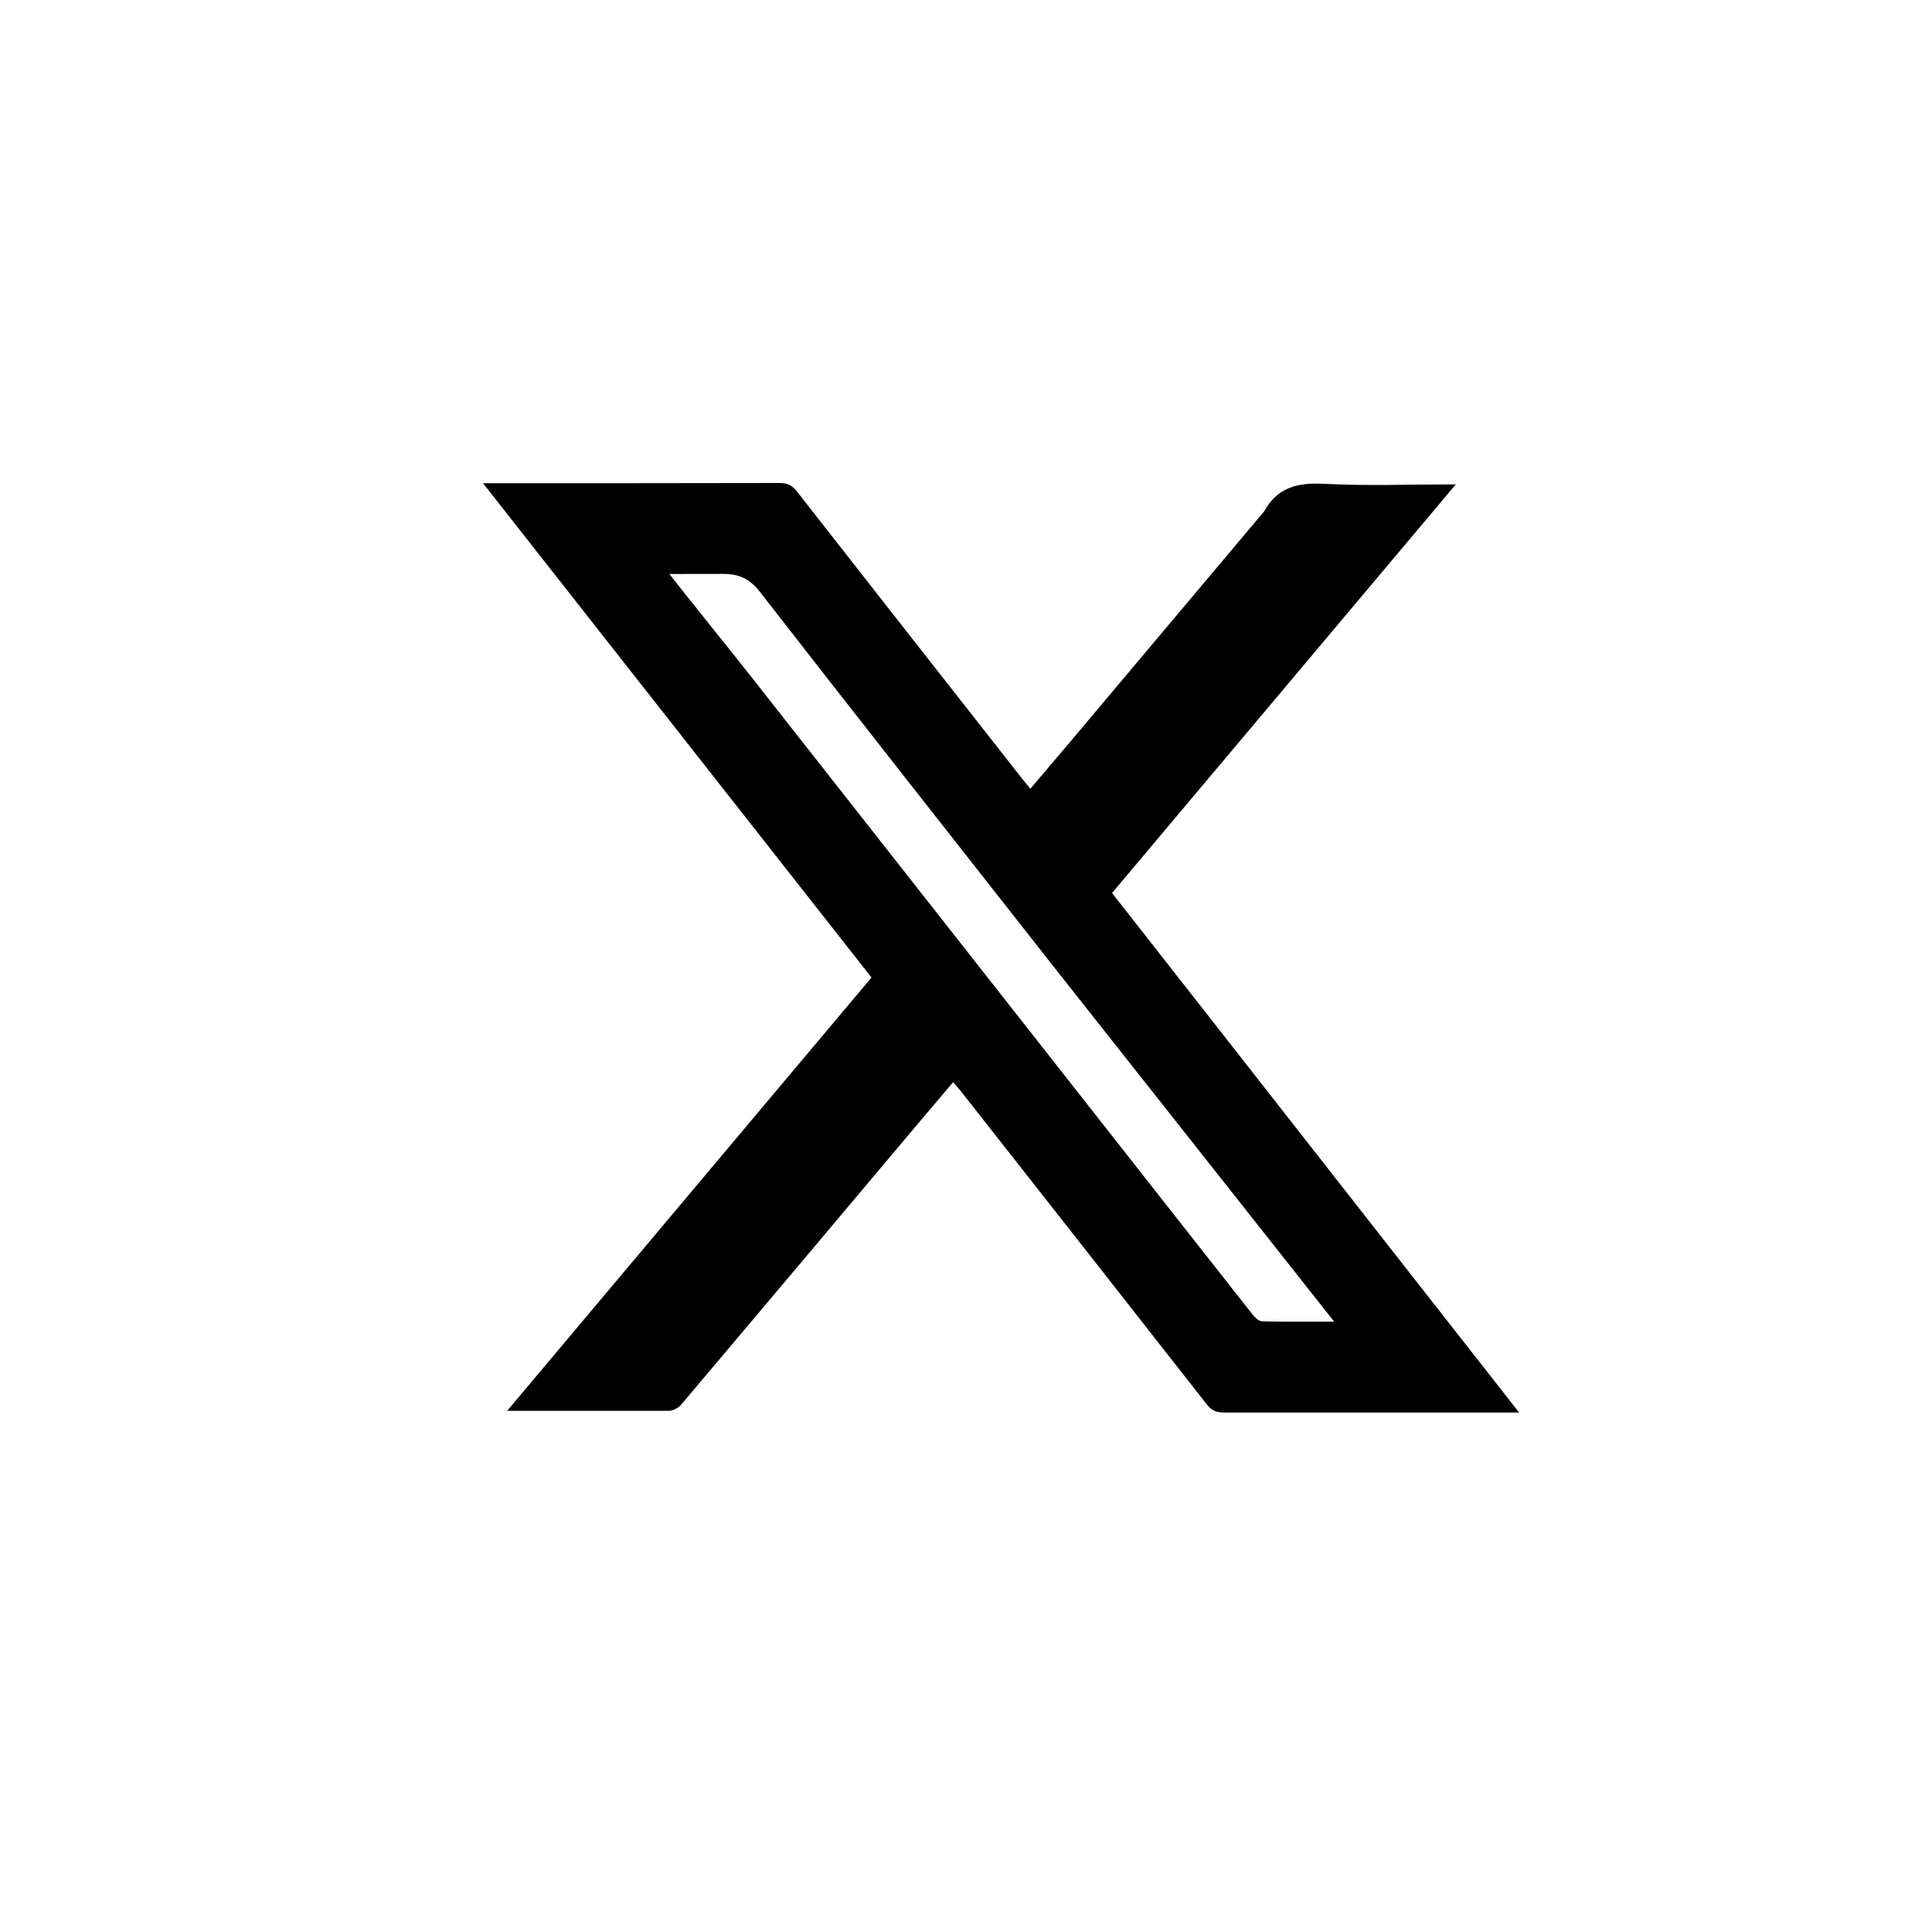
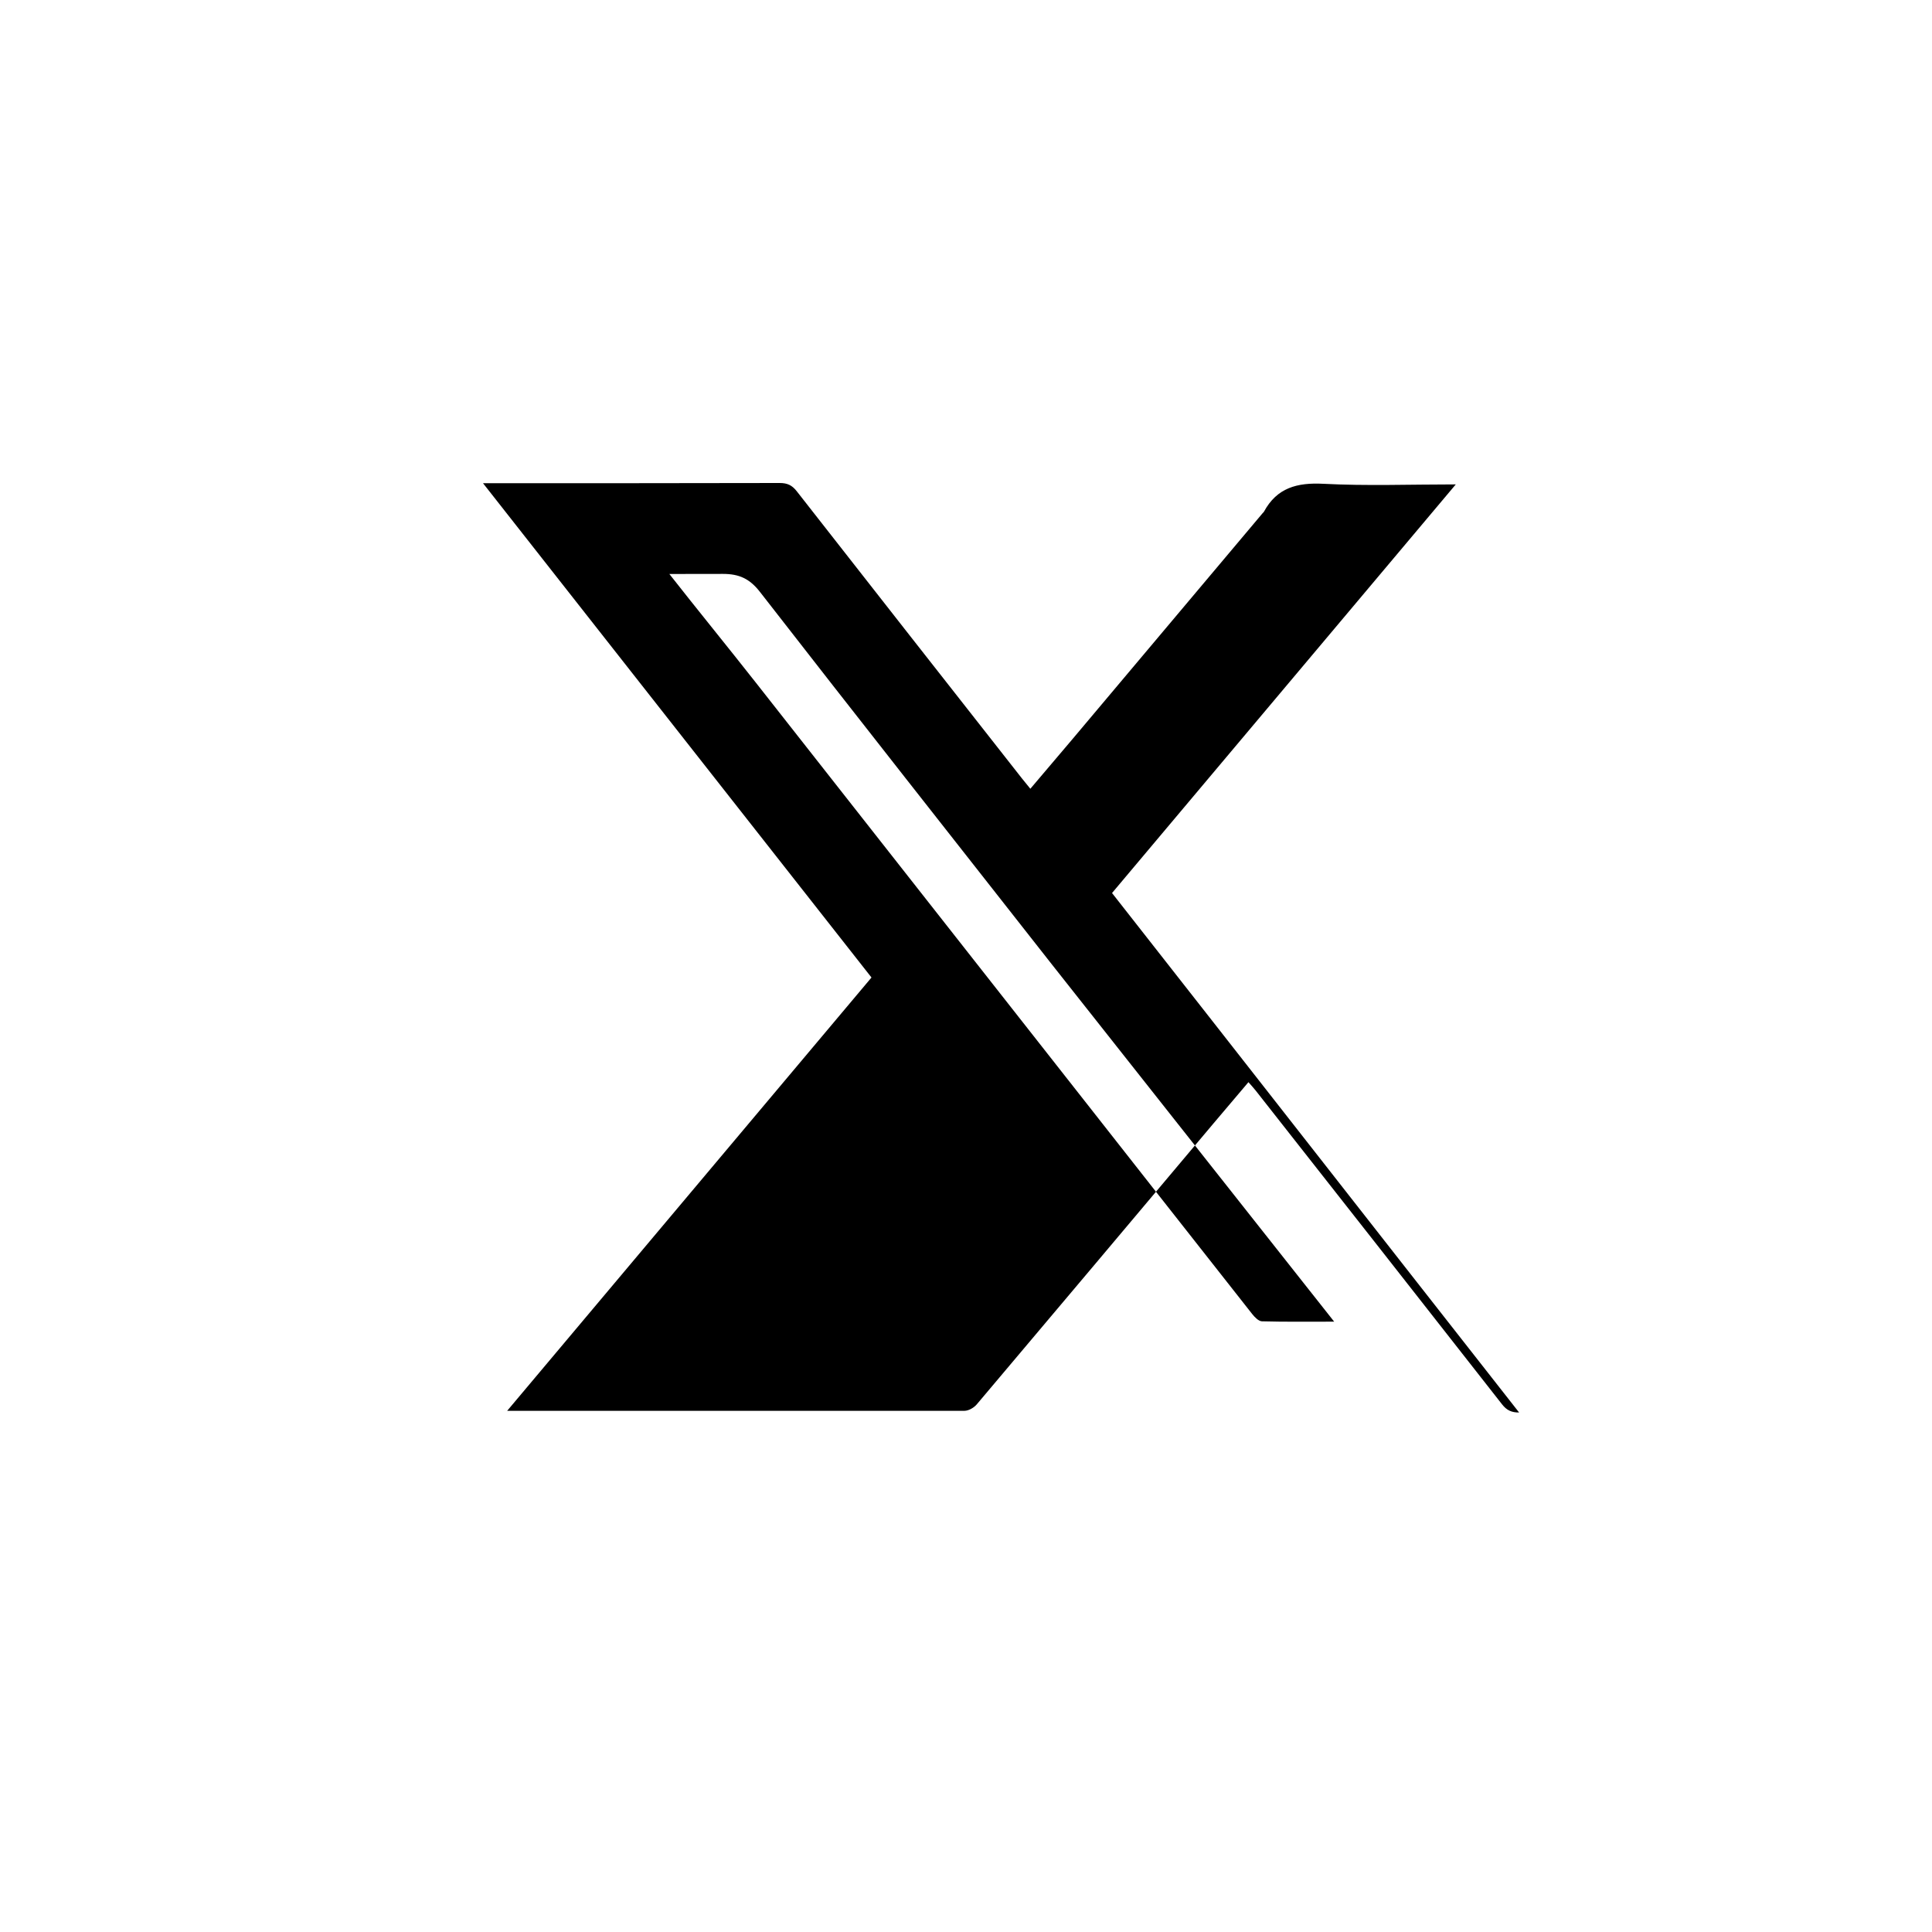
<svg xmlns="http://www.w3.org/2000/svg" id="Layer_1" viewBox="0 0 800 800">
  <defs>
    <style>.cls-1{stroke-width:0px;}</style>
  </defs>
  <g id="zJstOR" transform="translate(200, 200) scale(1.1)">
-     <path class="cls-1" d="M9.1,349.26c45.98-54.6,91.52-108.94,137.14-163.11C97.63,124.29,49.16,62.62,0,.07c2.52,0,3.97,0,5.41,0C40.84.06,76.27.1,111.69,0c2.84,0,4.64.82,6.4,3.08,28.18,36.05,56.45,72.04,84.71,108.03.97,1.24,1.98,2.44,3.24,3.99,5.4-6.36,10.53-12.37,15.63-18.42,23.93-28.41,47.84-56.84,71.76-85.26.17-.21.41-.37.54-.6,4.89-9.04,12.49-11.03,22.4-10.52,16.24.85,32.55.23,49.82.23-43.44,51.63-86.34,102.63-129.4,153.82,51,64.98,101.9,130.14,153.24,195.55h-111.17c-2.82,0-4.62-.78-6.41-3.06-30.86-39.43-61.82-78.78-92.76-118.14-.74-.94-1.56-1.82-2.72-3.15-4.52,5.33-8.93,10.51-13.3,15.7-29.64,35.21-59.26,70.44-88.97,105.59-1.05,1.25-3.03,2.4-4.59,2.42H9.1ZM214.35,181.48c-36.73-46.78-73.57-93.49-110.07-140.45-3.89-5.01-7.84-6.81-13.96-6.81l-20.17.03c10.13,12.92,22.42,27.99,32.56,40.9,40.25,51.21,80.5,102.41,120.74,153.61,22.03,28.04,44.05,56.09,66.12,84.09.93,1.17,2.39,2.68,3.64,2.72,8.44.24,17.89.13,27.2.13l-106.06-134.22Z" />
+     <path class="cls-1" d="M9.1,349.26c45.98-54.6,91.52-108.94,137.14-163.11C97.63,124.29,49.16,62.62,0,.07c2.52,0,3.97,0,5.41,0C40.84.06,76.27.1,111.69,0c2.84,0,4.64.82,6.4,3.08,28.18,36.05,56.45,72.04,84.71,108.03.97,1.24,1.98,2.44,3.24,3.99,5.4-6.36,10.53-12.37,15.63-18.42,23.93-28.41,47.84-56.84,71.76-85.26.17-.21.41-.37.54-.6,4.89-9.04,12.49-11.03,22.4-10.52,16.24.85,32.55.23,49.82.23-43.44,51.63-86.34,102.63-129.4,153.82,51,64.98,101.9,130.14,153.24,195.55c-2.82,0-4.62-.78-6.41-3.06-30.86-39.43-61.82-78.78-92.76-118.14-.74-.94-1.56-1.82-2.72-3.15-4.52,5.33-8.93,10.51-13.3,15.7-29.64,35.21-59.26,70.44-88.97,105.59-1.05,1.25-3.03,2.4-4.59,2.42H9.1ZM214.35,181.48c-36.73-46.78-73.57-93.49-110.07-140.45-3.89-5.01-7.84-6.81-13.96-6.81l-20.17.03c10.13,12.92,22.42,27.99,32.56,40.9,40.25,51.21,80.5,102.41,120.74,153.61,22.03,28.04,44.05,56.09,66.12,84.09.93,1.17,2.39,2.68,3.64,2.72,8.44.24,17.89.13,27.2.13l-106.06-134.22Z" />
  </g>
</svg>